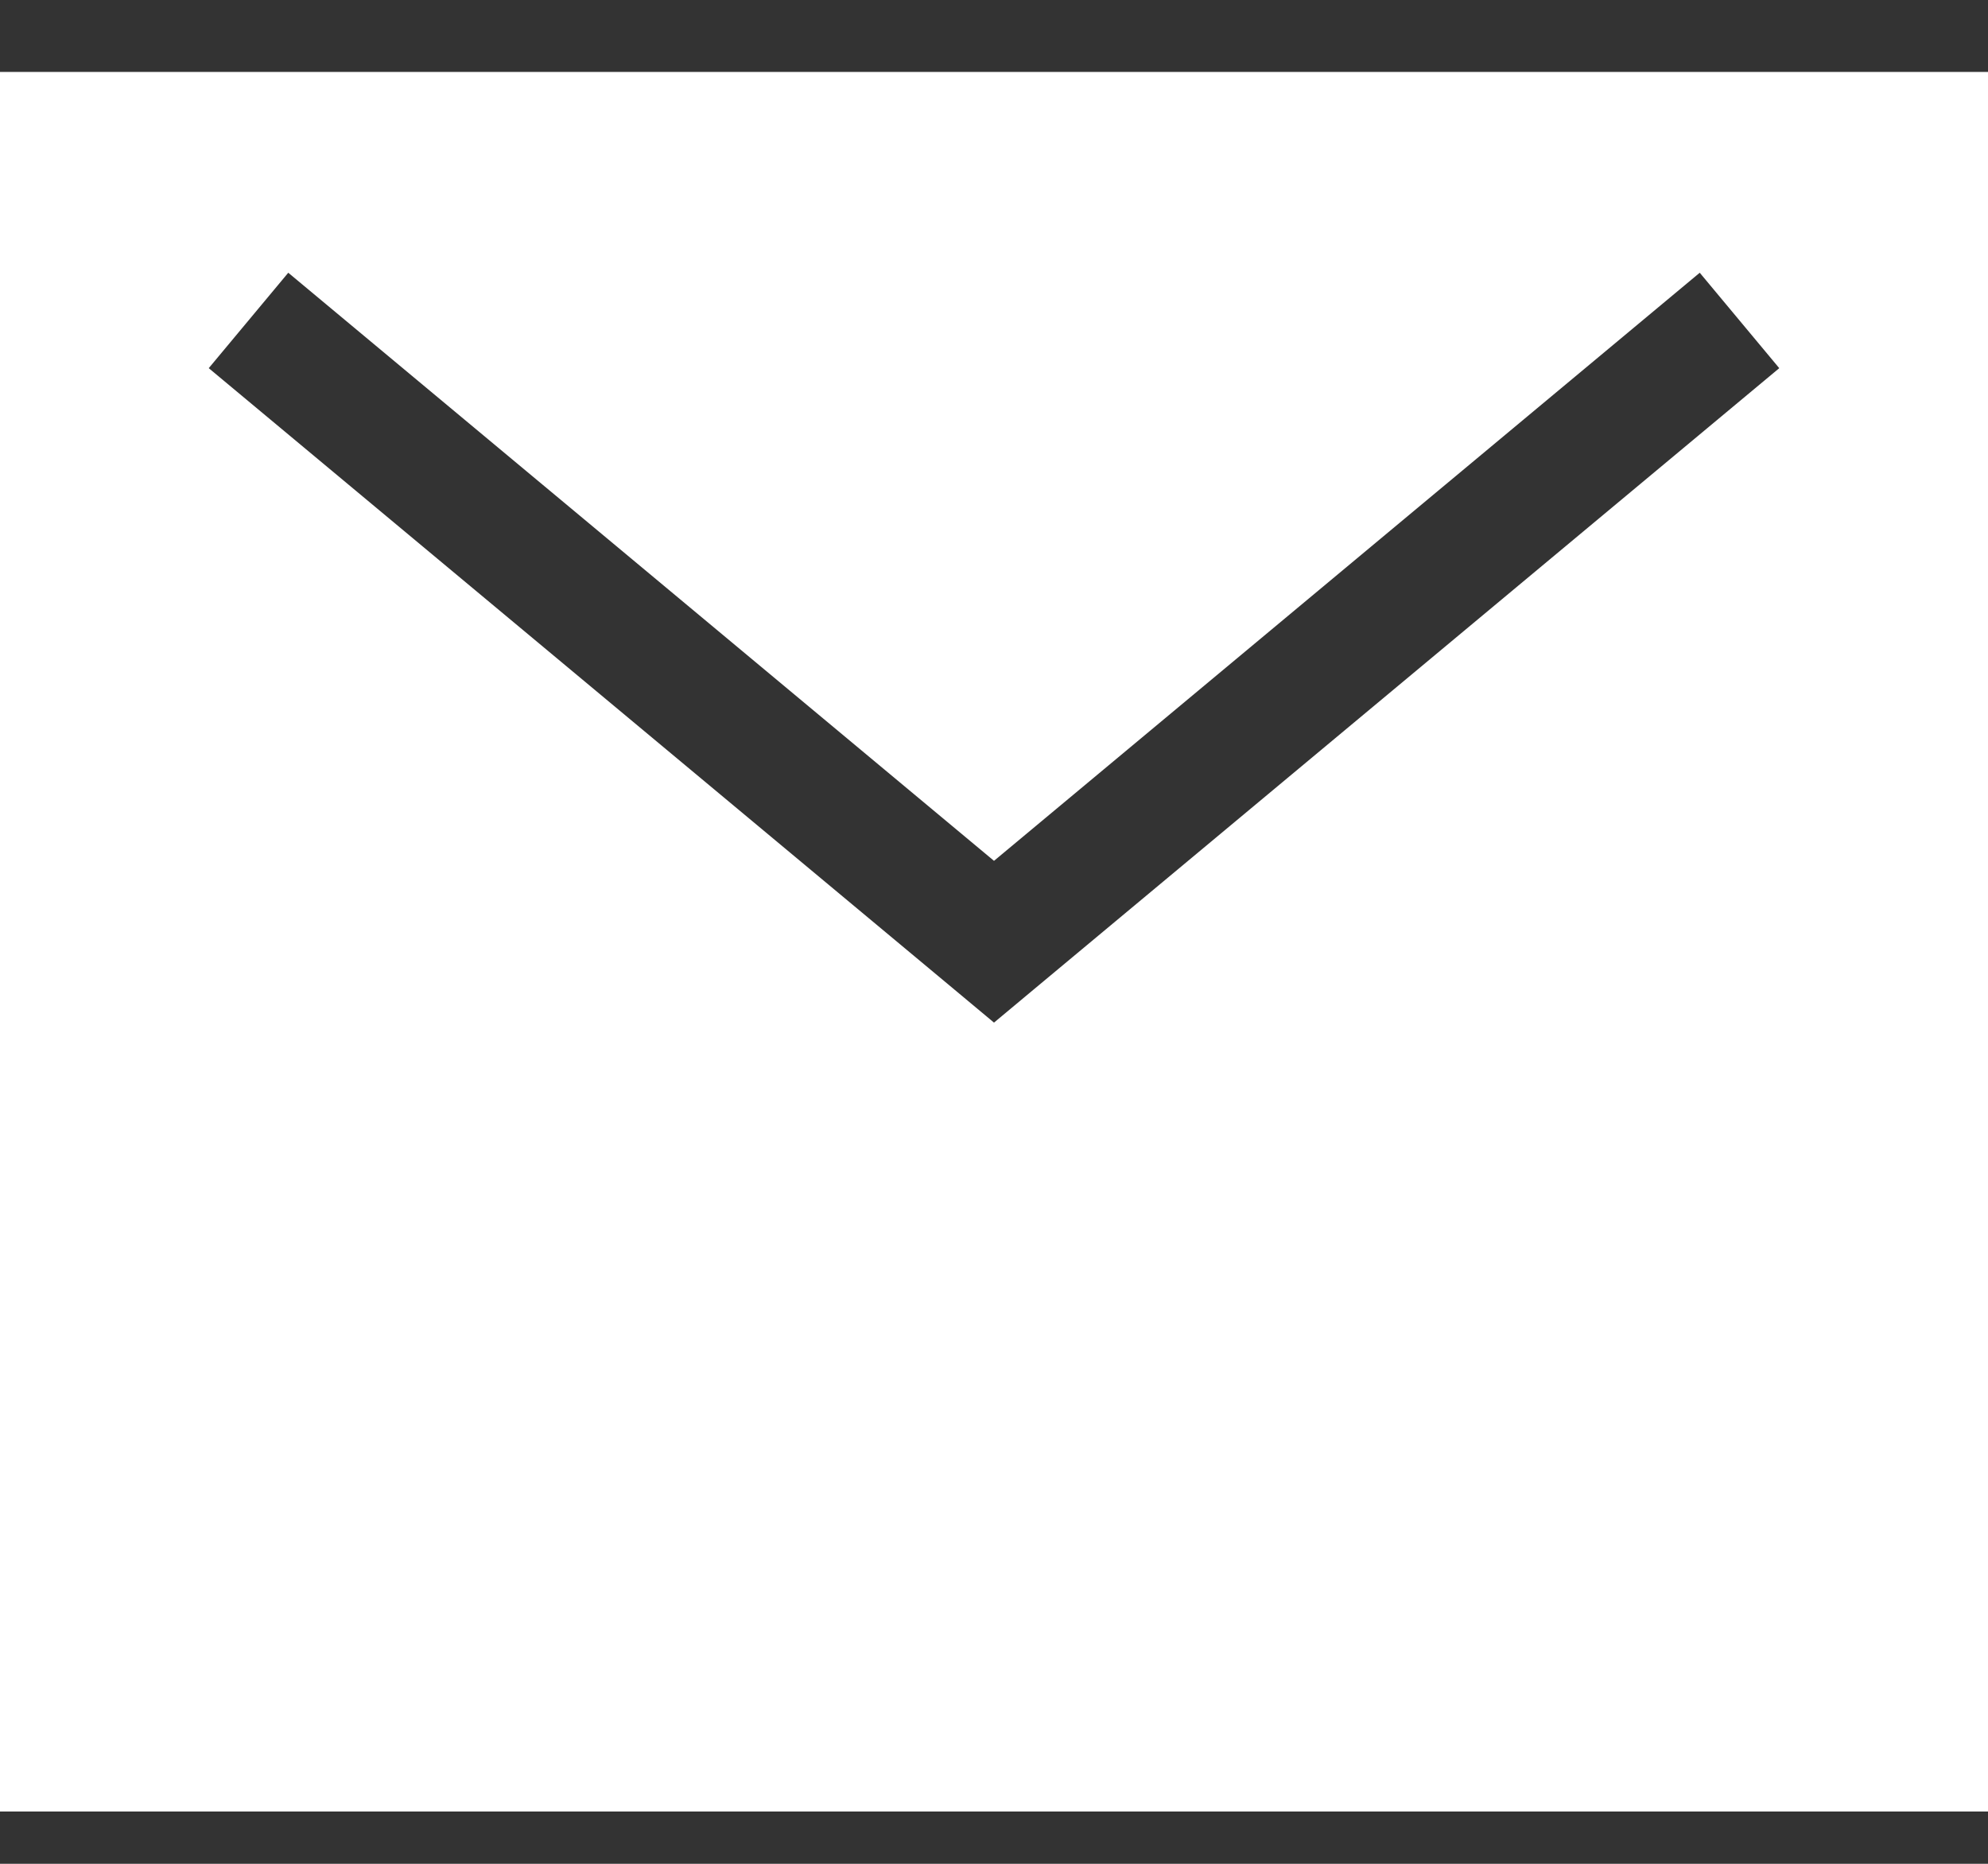
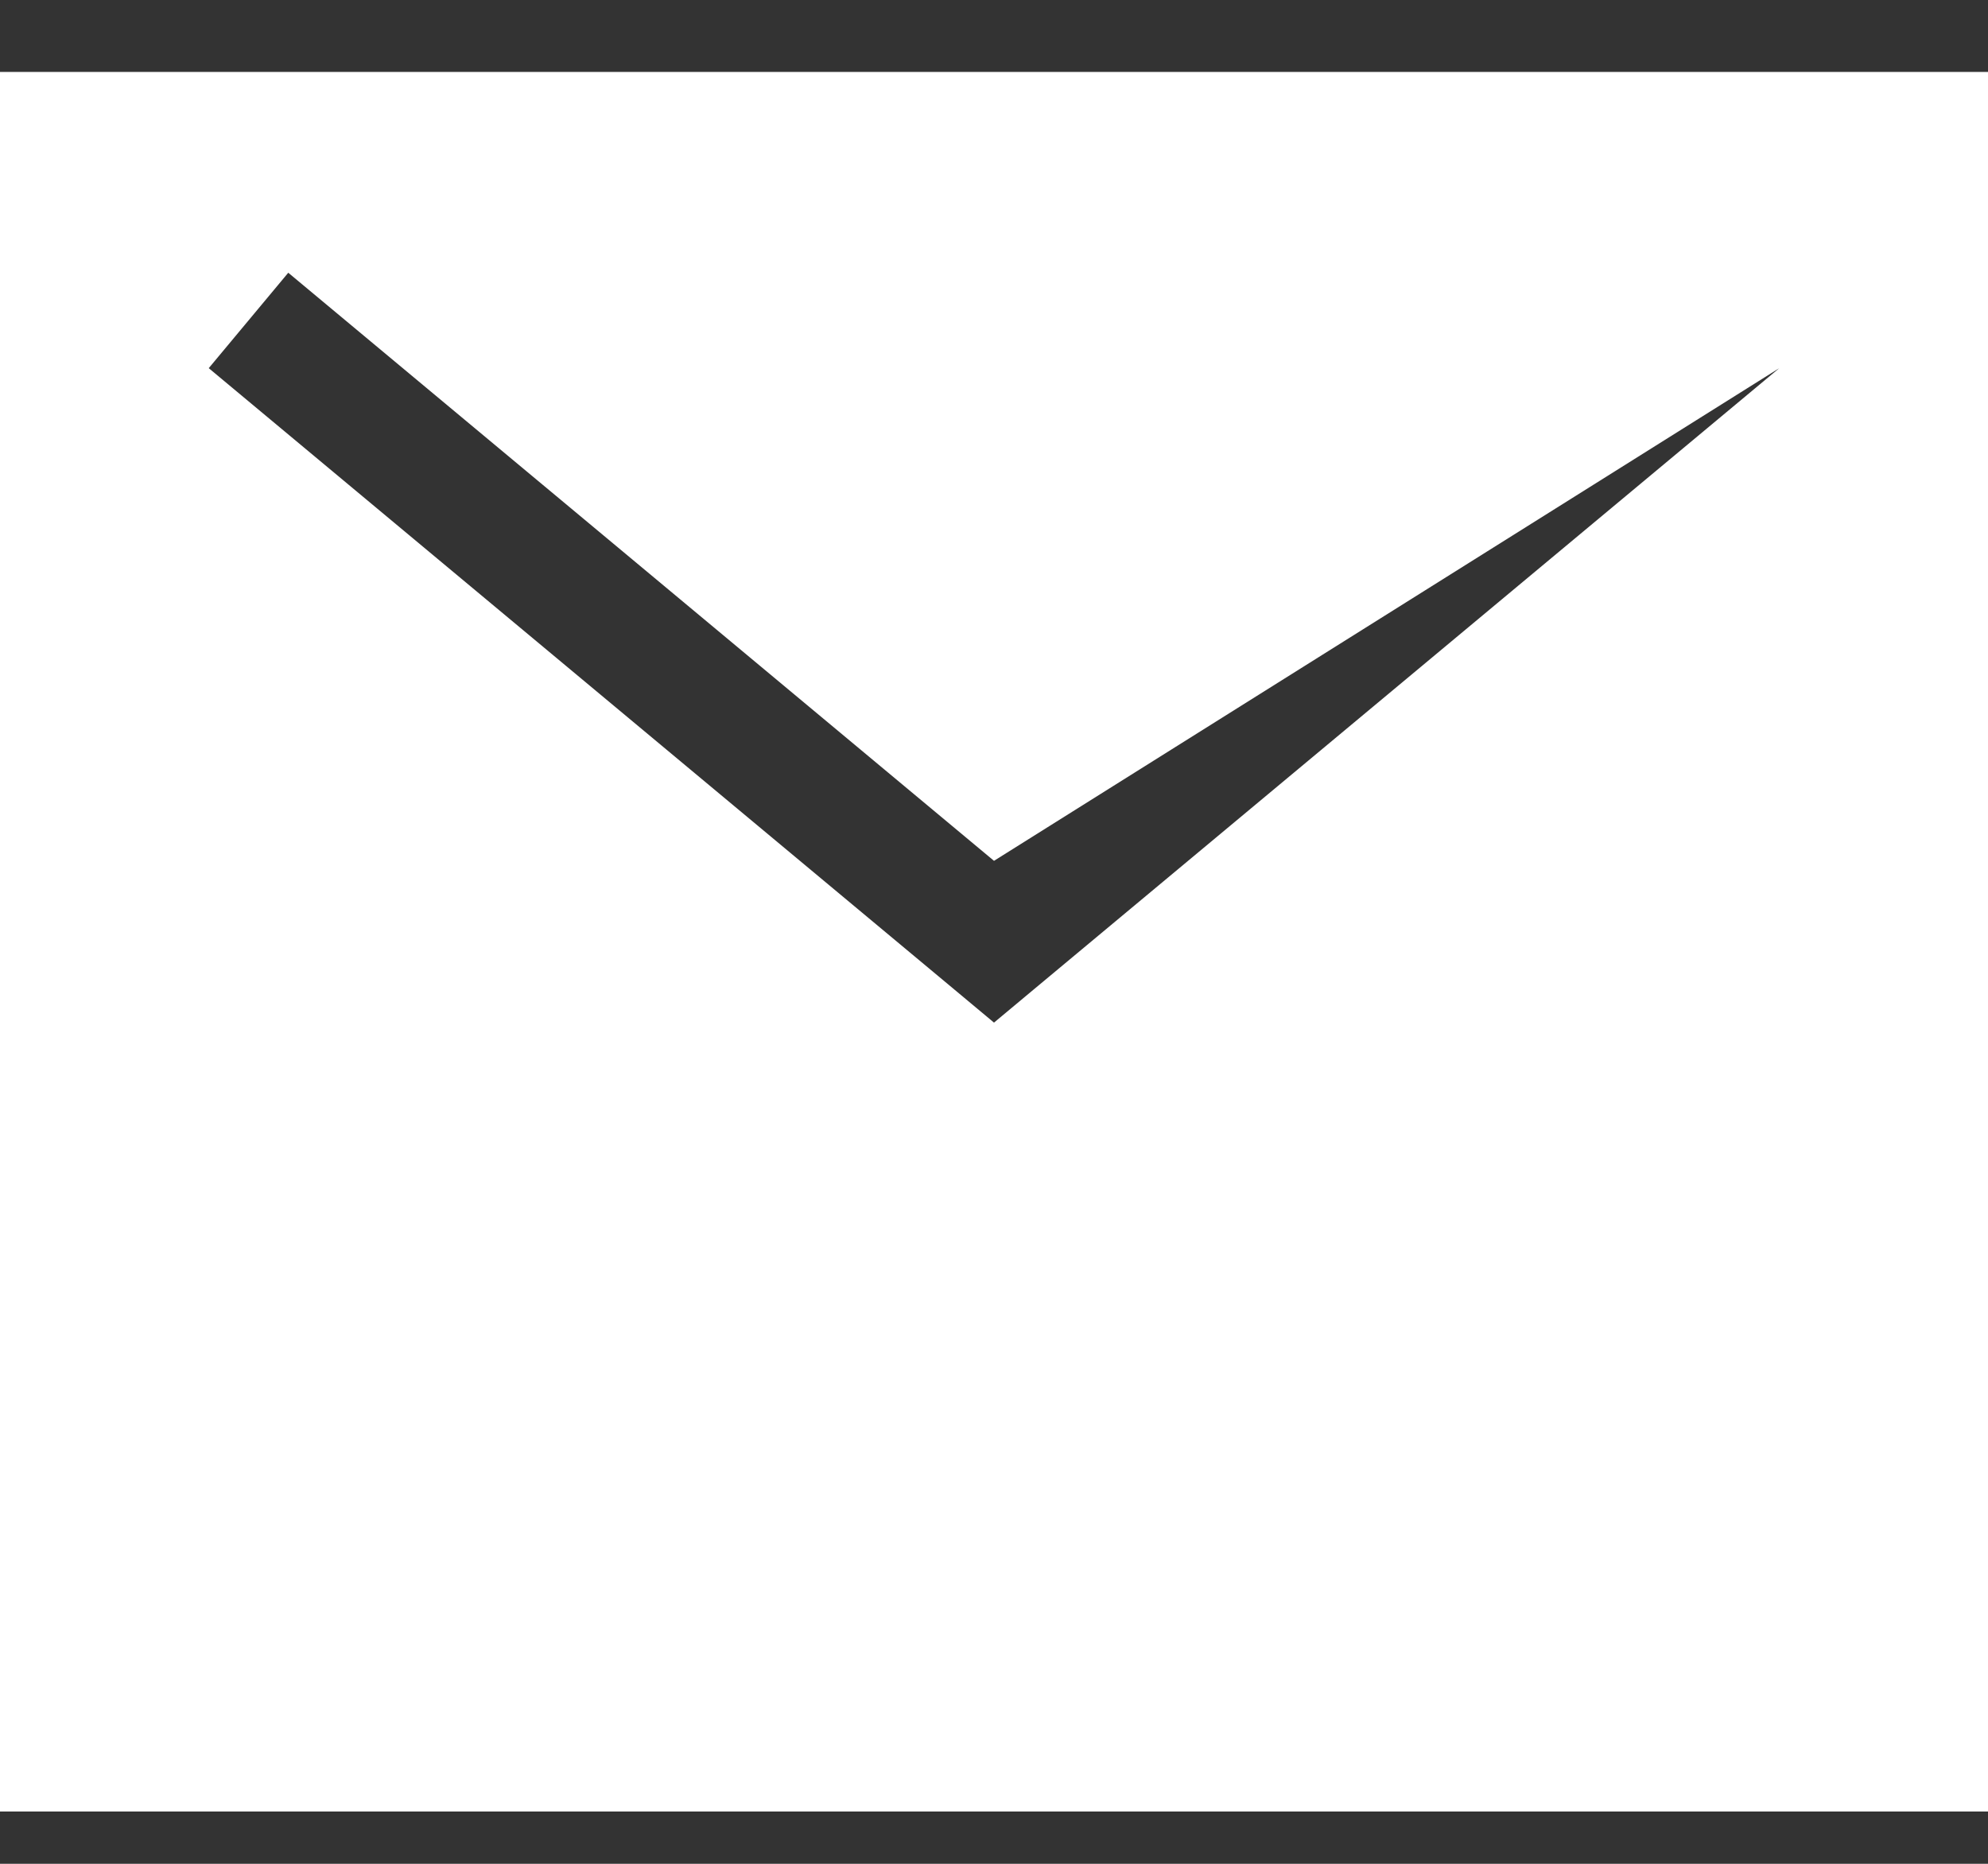
<svg xmlns="http://www.w3.org/2000/svg" width="16" height="15" viewBox="0 0 16 15" fill="none">
  <rect x="0" y="0" width="16" height="15" fill="#333333" stroke="none" />
-   <path fill-rule="evenodd" clip-rule="evenodd" d="M16 0.579H0V14.579H16V0.579ZM1.68 2.963L7.68 7.963L8 8.23L8.32 7.963L14.32 2.963L13.68 2.195L8 6.928L2.32 2.195L1.68 2.963Z" fill="white" />
+   <path fill-rule="evenodd" clip-rule="evenodd" d="M16 0.579H0V14.579H16V0.579ZM1.68 2.963L7.68 7.963L8 8.23L8.32 7.963L14.32 2.963L8 6.928L2.32 2.195L1.68 2.963Z" fill="white" />
</svg>